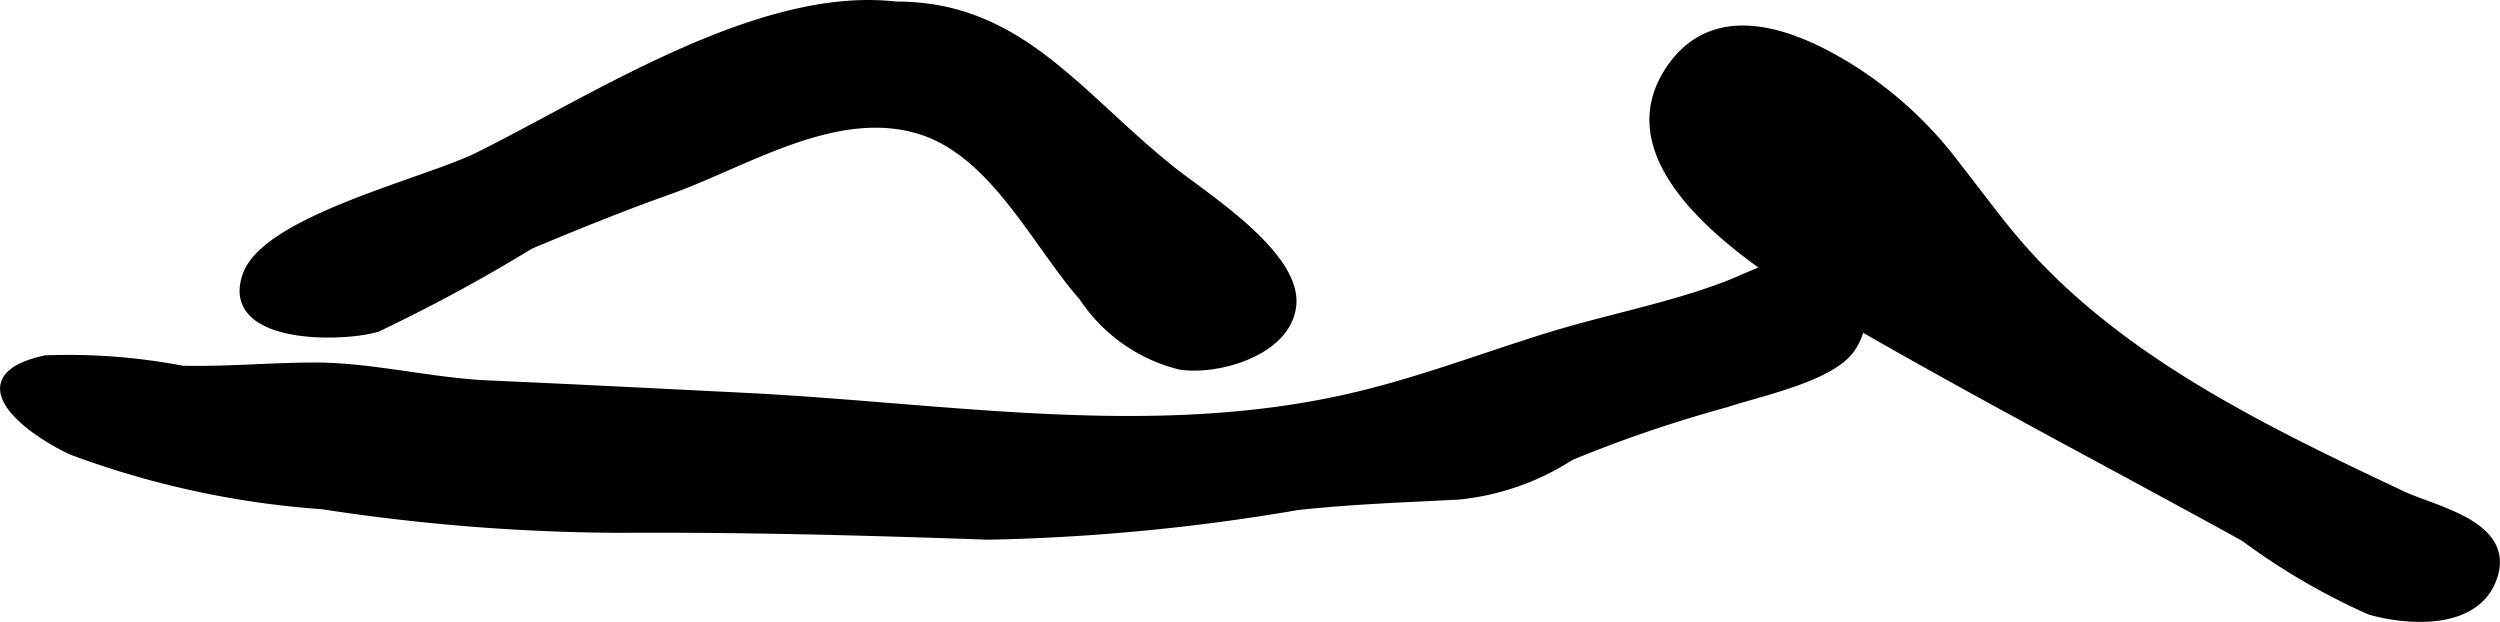
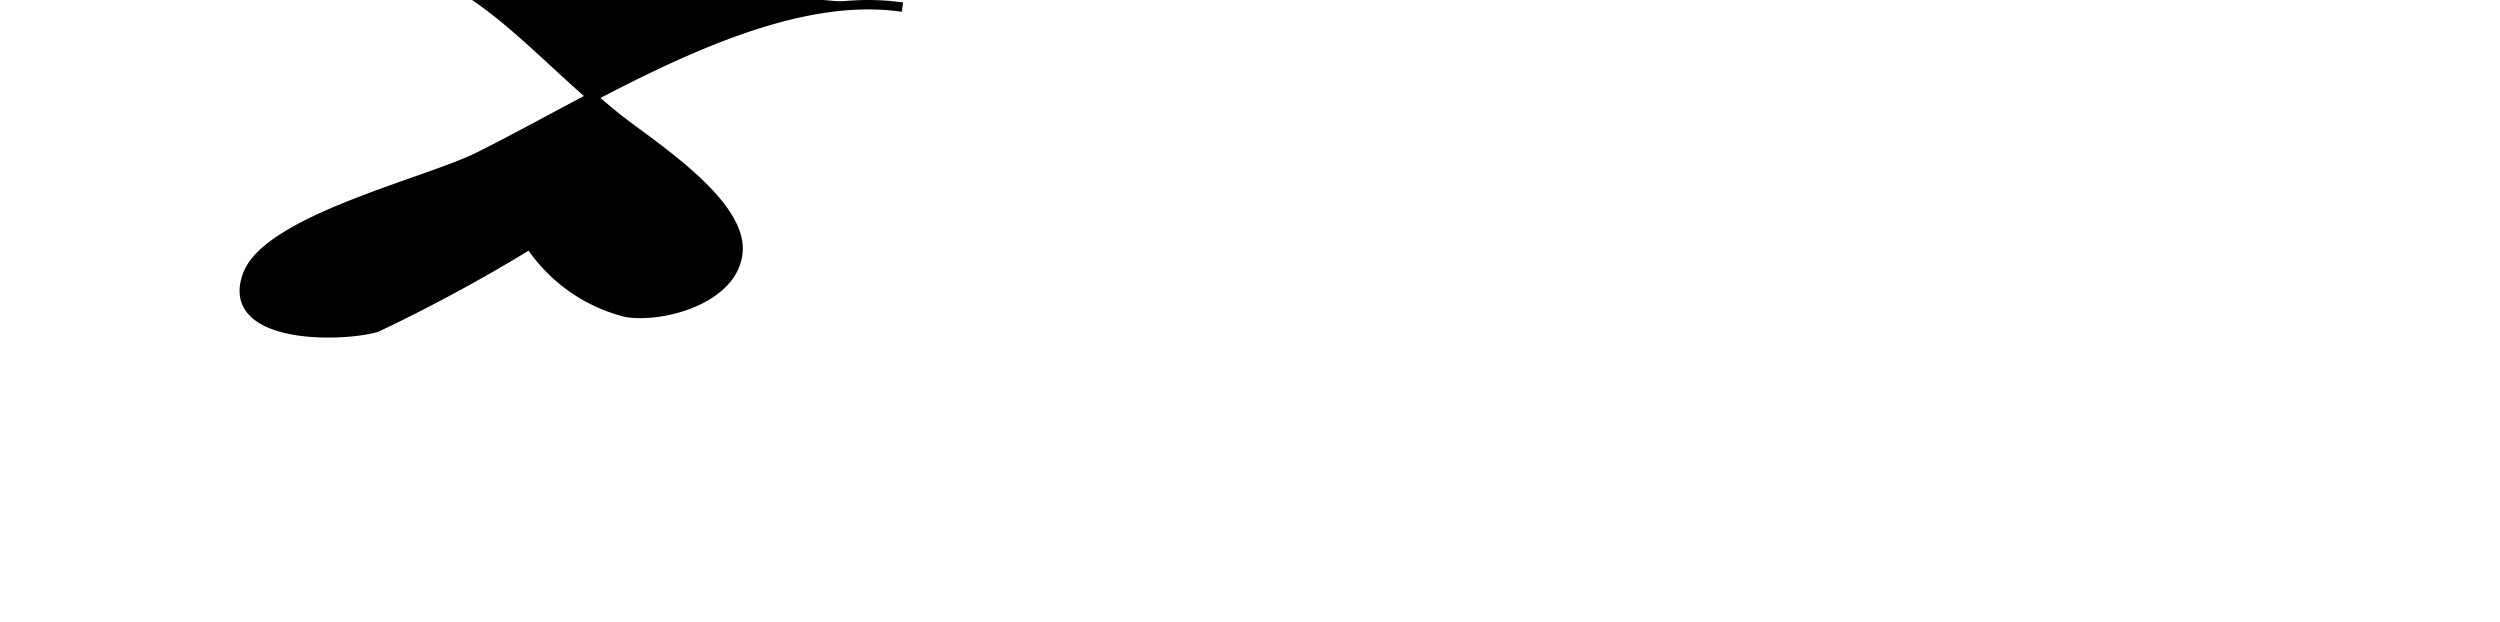
<svg xmlns="http://www.w3.org/2000/svg" version="1.1" width="14.078mm" height="3.502mm" viewBox="0 0 39.907 9.928">
  <defs>
    <style type="text/css">
      .a {
        stroke: #000;
        stroke-miterlimit: 10;
        stroke-width: 0.15px;
      }
    </style>
  </defs>
-   <path class="a" d="M9.85,8.431c1.976-.012,3.95.04,5.924.11a32.893,32.893,0,0,0,4.936-.473c.852-.093,1.712-.123,2.567-.167a4.028,4.028,0,0,0,1.789-.625,21.097,21.097,0,0,1,2.49-.849c.505-.17,1.612-.394,1.961-.836a.925.925,0,0,0-.37-1.413c-.477-.158-1.169.228-1.601.393-.896.341-1.916.53-2.874.829-1.07.335-2.079.722-3.167.967-3.156.712-6.407.139-9.618-.021-1.365-.068-2.73-.138-4.095-.198-.924-.041-1.873-.289-2.786-.286-.7.002-1.4.069-2.101.051a9.683,9.683,0,0,0-2.174-.166c-1.369.293-.281,1.117.417,1.441a14.336,14.336,0,0,0,4.001.867A31.948,31.948,0,0,0,9.85,8.431Z" />
-   <path class="a" d="M31.251,2.687a6.31,6.31,0,0,0-1.649-1.548c-.901-.576-2.214-1.127-2.949-.009-1.154,1.756,2.028,3.49,3.187,4.153,2.014,1.152,3.997,2.188,5.99,3.286a10.551,10.551,0,0,0,2.005,1.17c.593.171,1.734.263,1.97-.578.22-.788-.954-1.009-1.467-1.251-2.282-1.079-4.712-2.24-6.329-4.249C31.727,3.311,31.489,2.989,31.251,2.687Z" />
-   <path class="a" d="M14.405.114C12.22-.208,9.539,1.56,7.635,2.505c-.824.41-3.361,1.004-3.686,1.882-.382,1.035,1.496,1.007,2.065.838A26.522,26.522,0,0,0,8.459,3.901c.745-.312,1.469-.605,2.213-.87,1.222-.434,2.655-1.375,4.004-.967,1.192.361,1.858,1.806,2.622,2.675a2.598,2.598,0,0,0,1.541,1.087c.6.094,1.727-.226,1.78-.977.056-.795-1.42-1.72-1.935-2.132-1.585-1.272-2.521-2.773-4.708-2.604" />
+   <path class="a" d="M14.405.114C12.22-.208,9.539,1.56,7.635,2.505c-.824.41-3.361,1.004-3.686,1.882-.382,1.035,1.496,1.007,2.065.838A26.522,26.522,0,0,0,8.459,3.901a2.598,2.598,0,0,0,1.541,1.087c.6.094,1.727-.226,1.78-.977.056-.795-1.42-1.72-1.935-2.132-1.585-1.272-2.521-2.773-4.708-2.604" />
</svg>